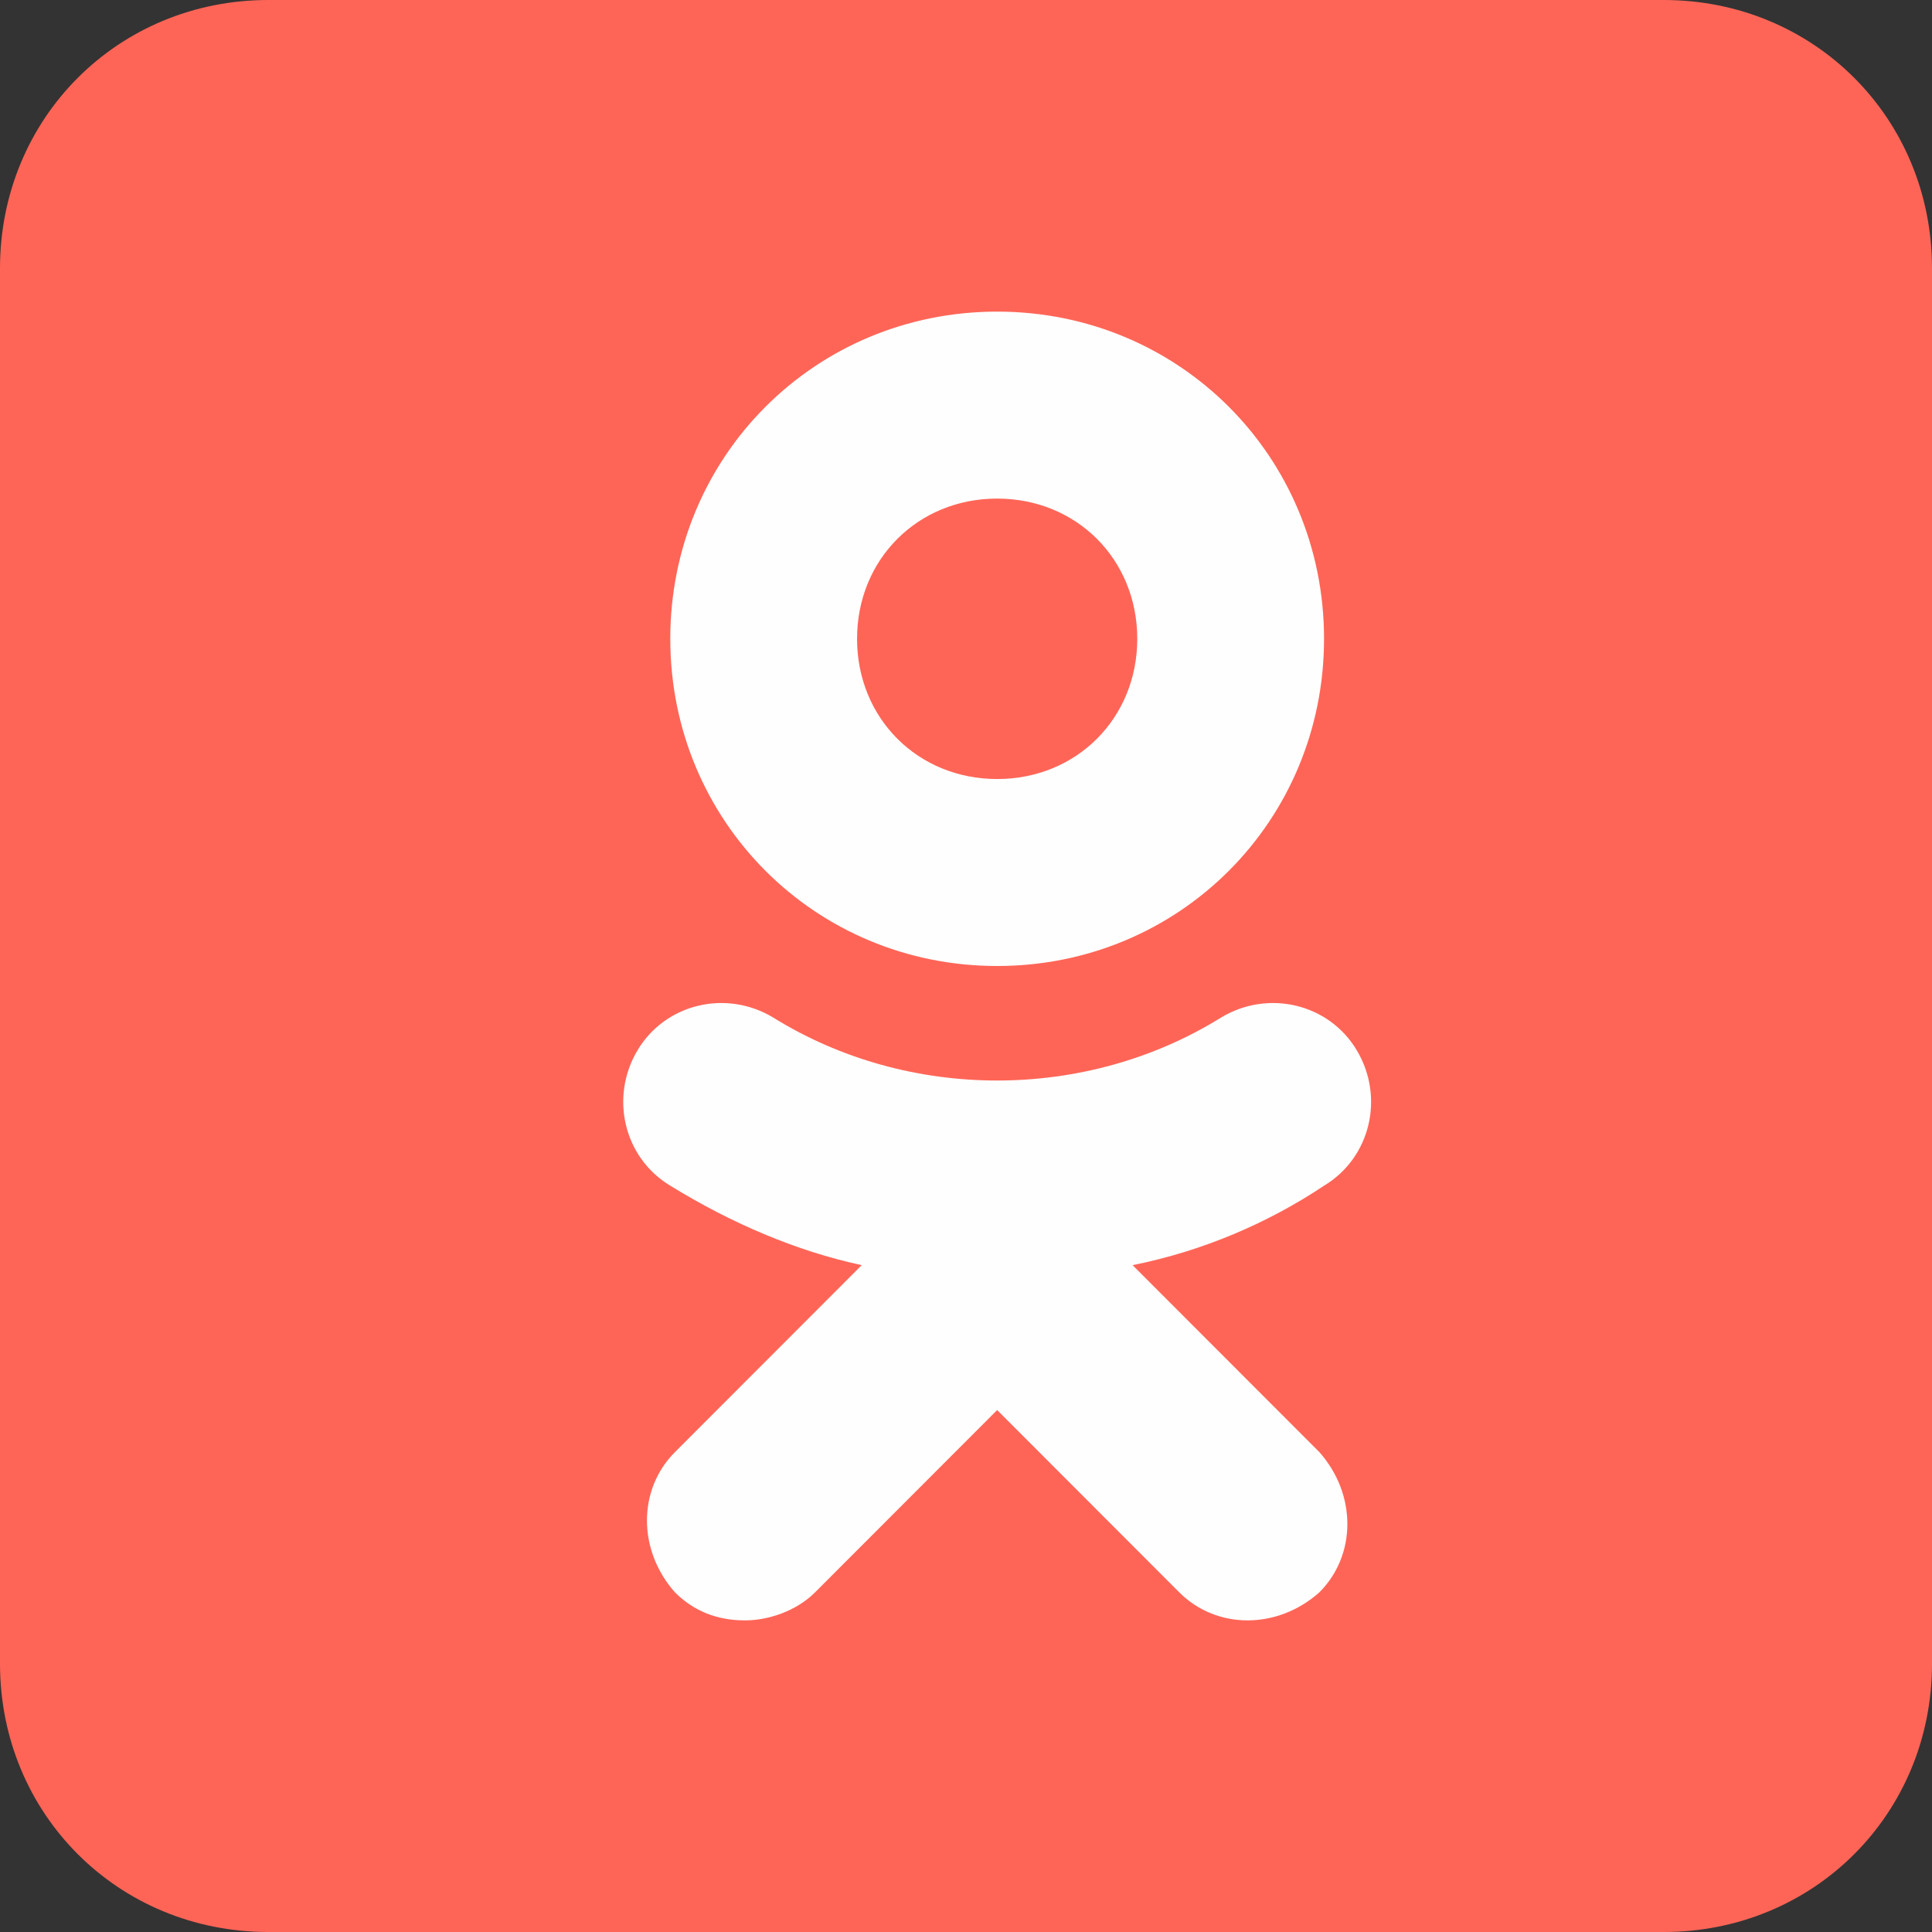
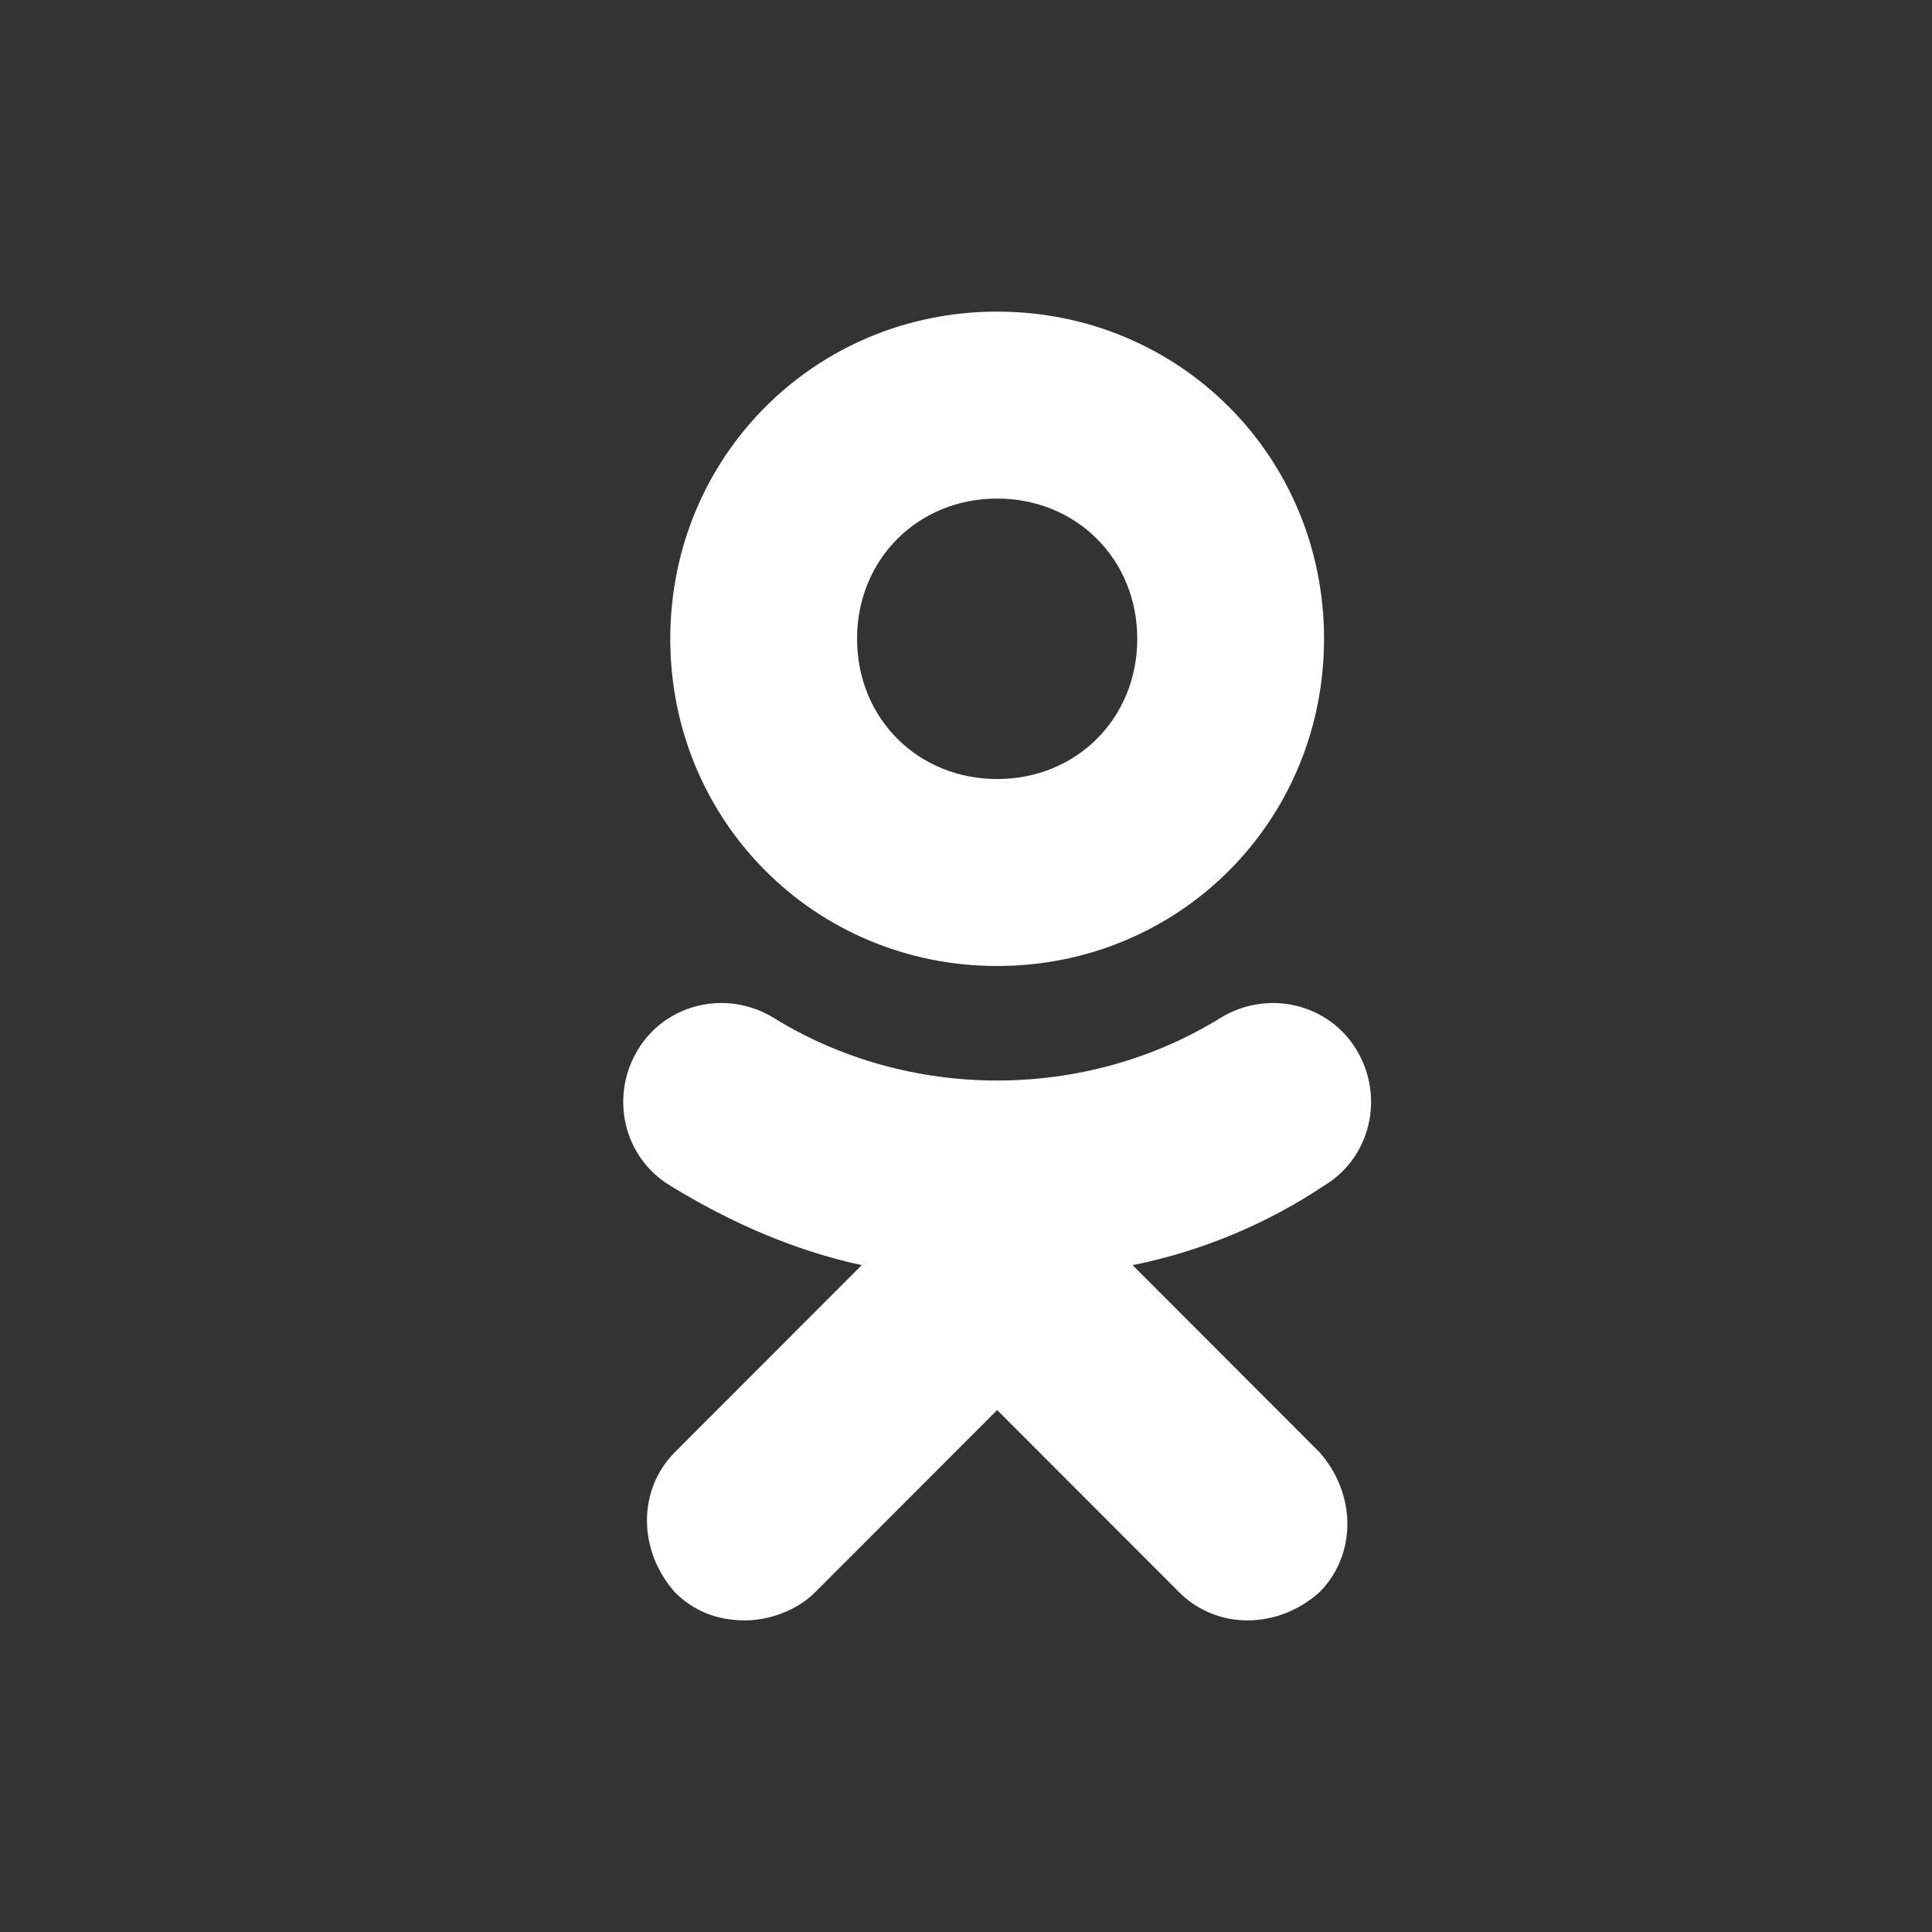
<svg xmlns="http://www.w3.org/2000/svg" width="31" height="31" viewBox="0 0 31 31" fill="none">
  <rect x="0" y="0" width="31" height="31" fill="#333333" stroke="none" />
-   <path d="M31 26.694C31 29.106 29.106 31 26.694 31H4.306C1.894 31 0 29.106 0 26.694V4.306C0 1.894 1.894 0 4.306 0H26.694C29.106 0 31 1.894 31 4.306V26.694Z" fill="#FF6557" />
  <path d="M18.173 20.3C19.297 20.075 20.346 19.625 21.245 19.025C21.994 18.575 22.219 17.6 21.769 16.85C21.32 16.1 20.346 15.875 19.596 16.325C17.424 17.675 14.576 17.675 12.403 16.325C11.654 15.875 10.68 16.1 10.231 16.85C9.781 17.6 10.006 18.575 10.755 19.025C11.729 19.625 12.778 20.075 13.827 20.3L10.83 23.3C10.231 23.9 10.231 24.875 10.83 25.55C11.13 25.85 11.504 26 11.954 26C12.329 26 12.778 25.85 13.078 25.55L16 22.625L18.922 25.55C19.521 26.15 20.496 26.15 21.17 25.55C21.769 24.95 21.769 23.975 21.17 23.3L18.173 20.3ZM16 5C13.078 5 10.755 7.325 10.755 10.25C10.755 13.175 13.078 15.5 16 15.5C18.922 15.5 21.245 13.175 21.245 10.25C21.245 7.325 18.922 5 16 5ZM16 12.5C14.726 12.5 13.752 11.525 13.752 10.25C13.752 8.975 14.726 8 16 8C17.274 8 18.248 8.975 18.248 10.25C18.248 11.525 17.274 12.5 16 12.5Z" fill="#FEFEFE" />
</svg>